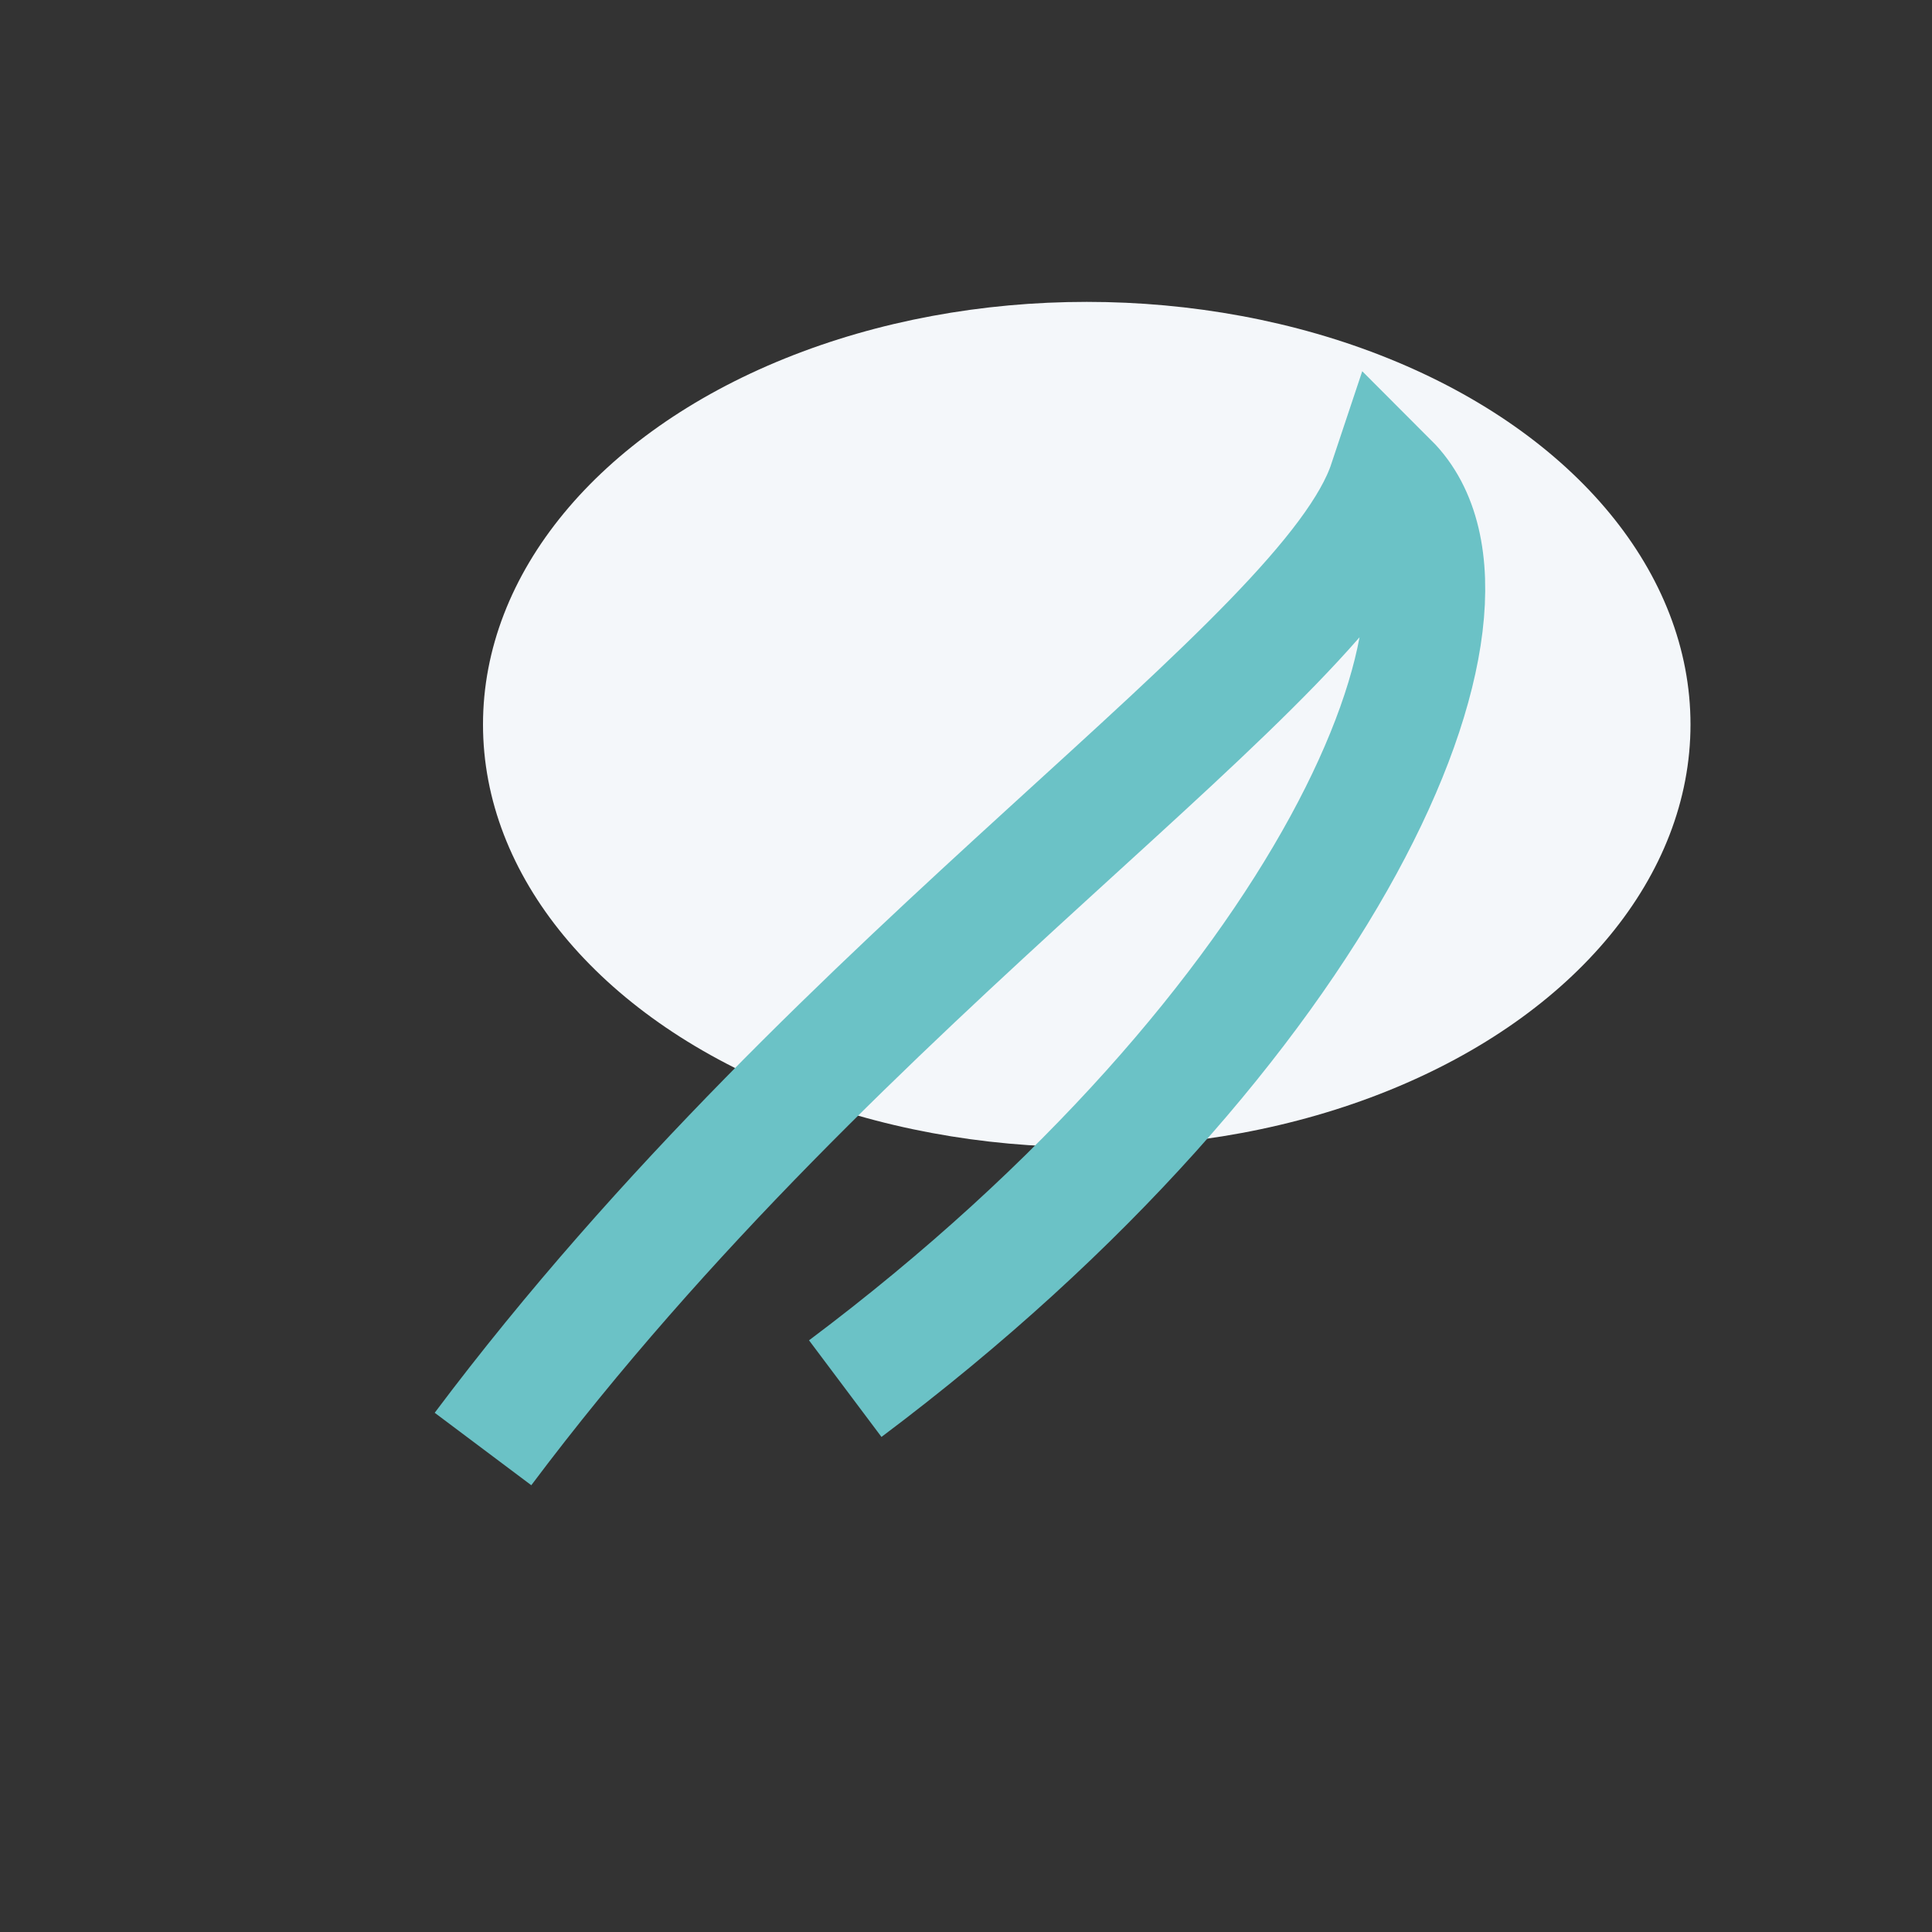
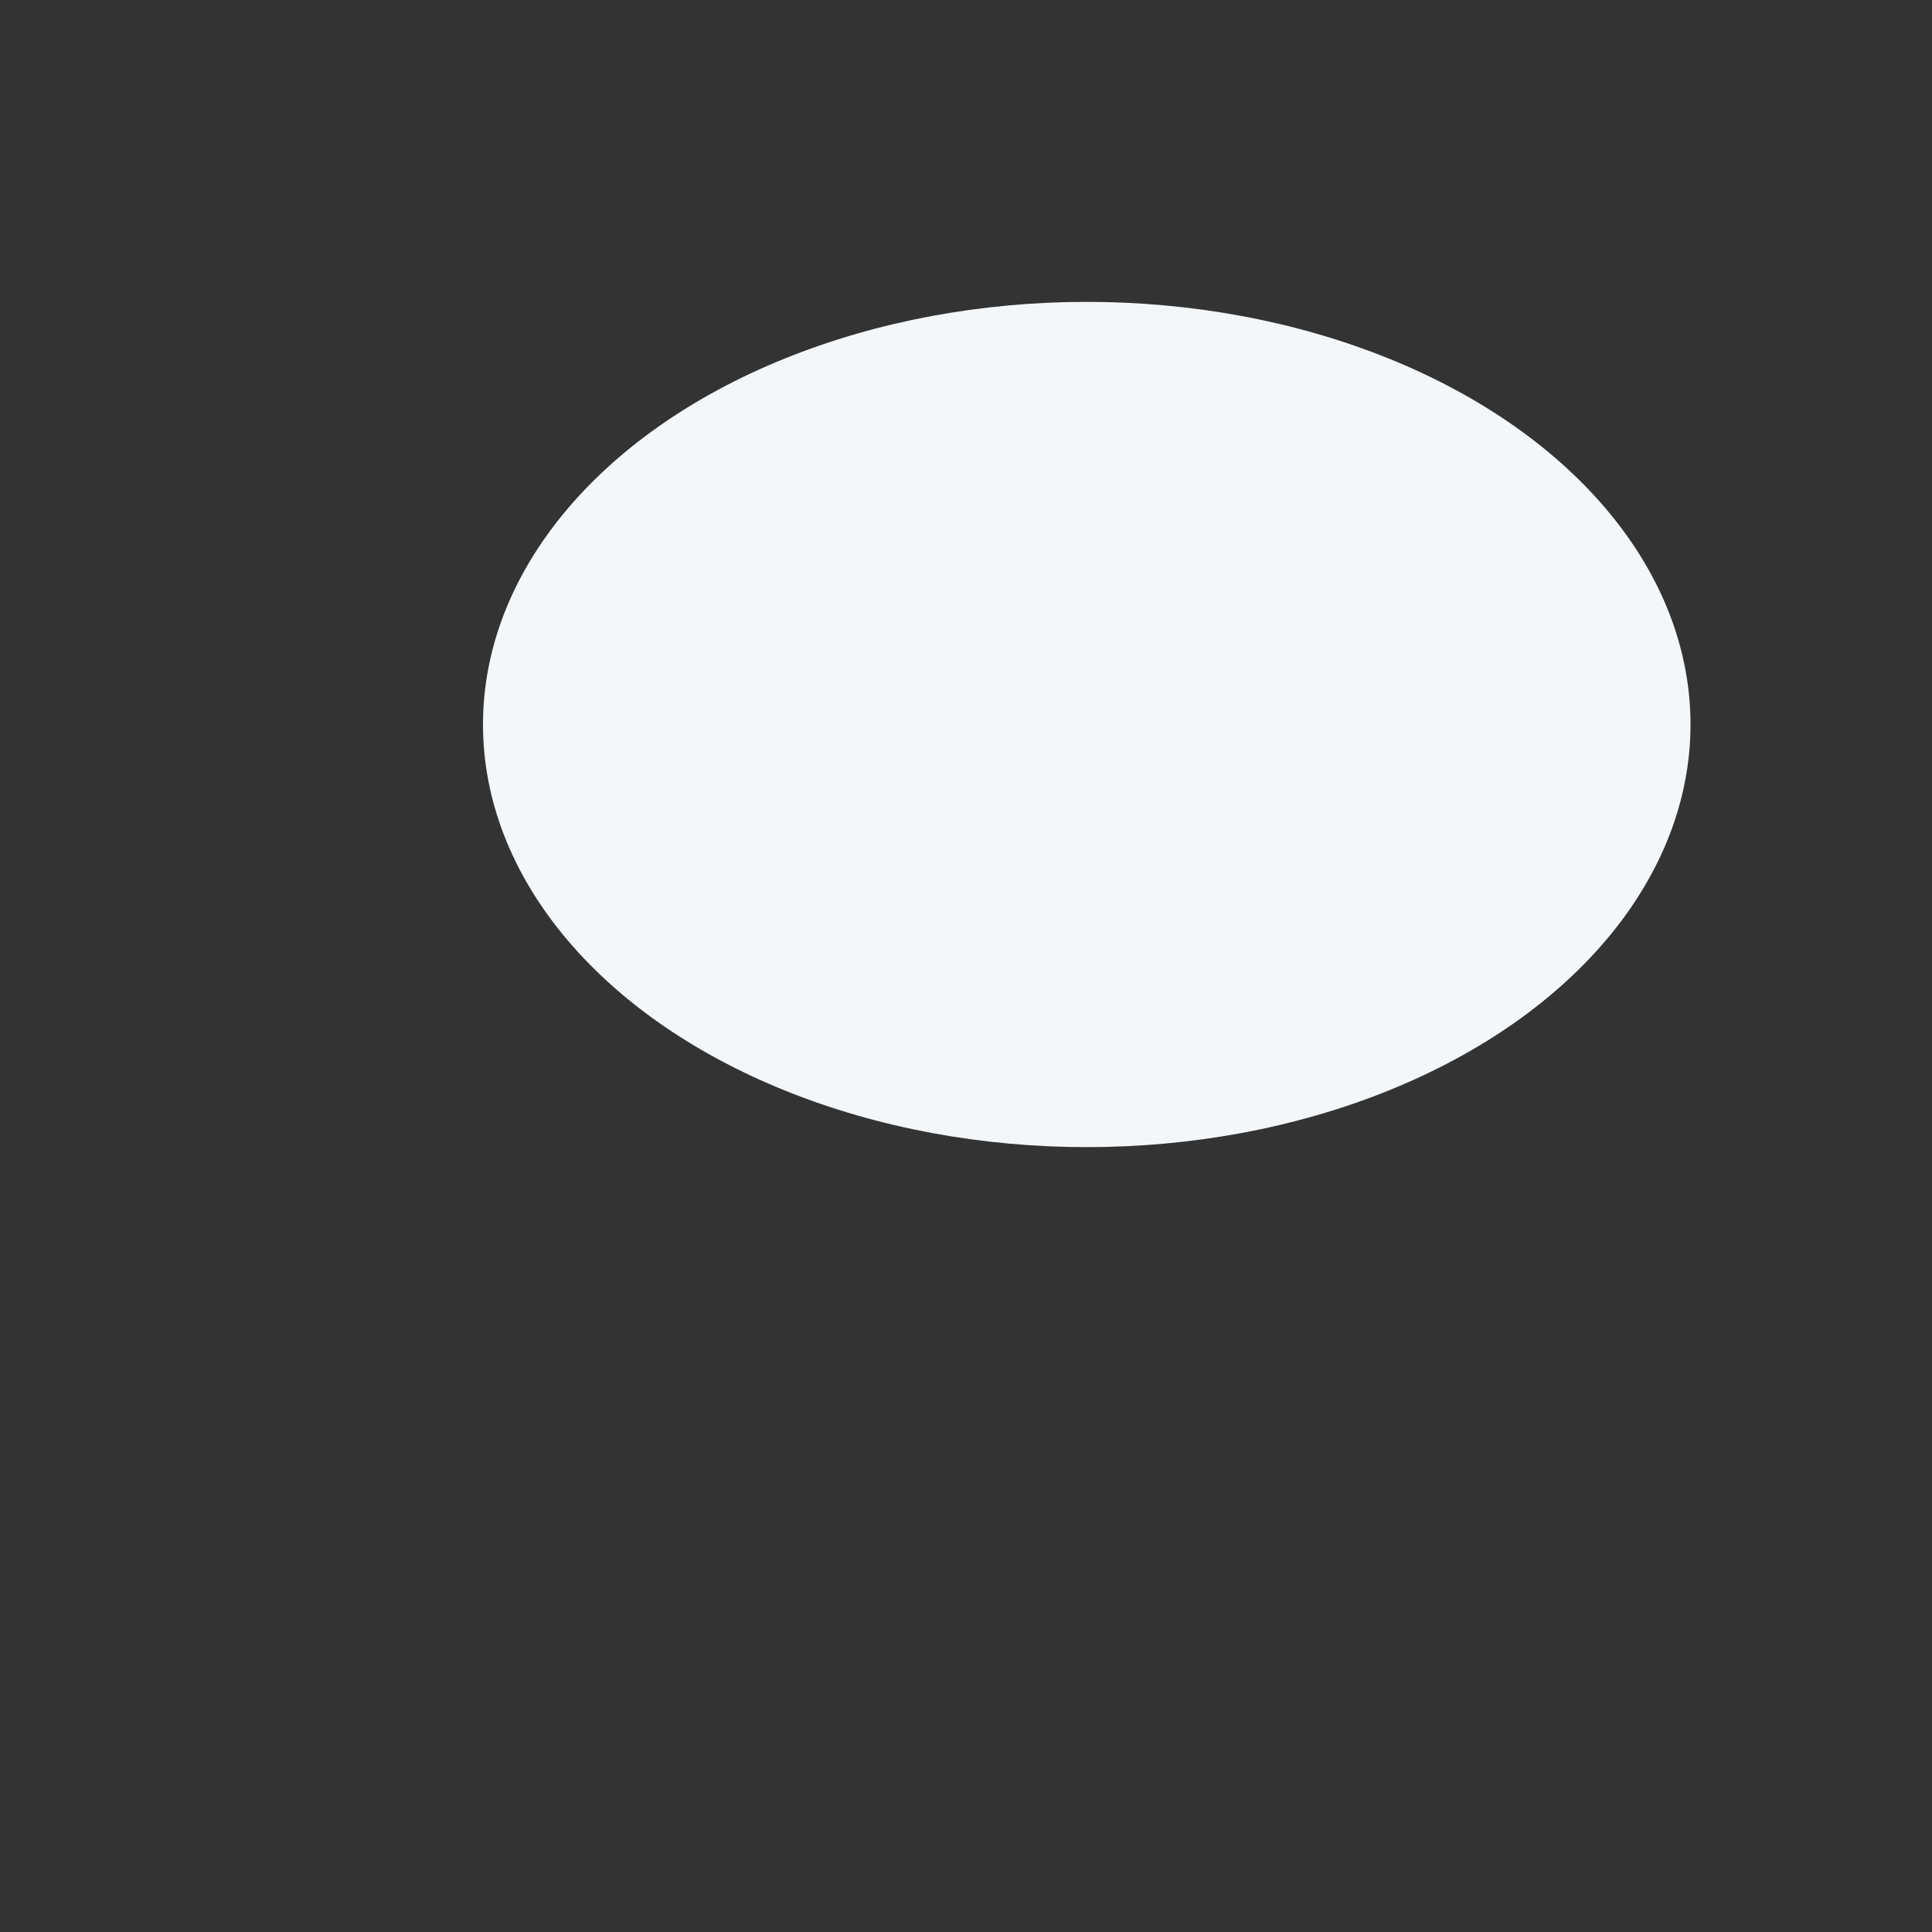
<svg xmlns="http://www.w3.org/2000/svg" width="32" height="32" viewBox="0 0 32 32">
  <rect x="0" y="0" width="32" height="32" fill="#333333" stroke="none" />
  <ellipse cx="18" cy="12" rx="10" ry="7" fill="#F4F7FA" />
-   <path d="M8 24c6-8 14-13 15-16 2 2-1 9-9 15" fill="none" stroke="#6BC2C6" stroke-width="2" />
</svg>